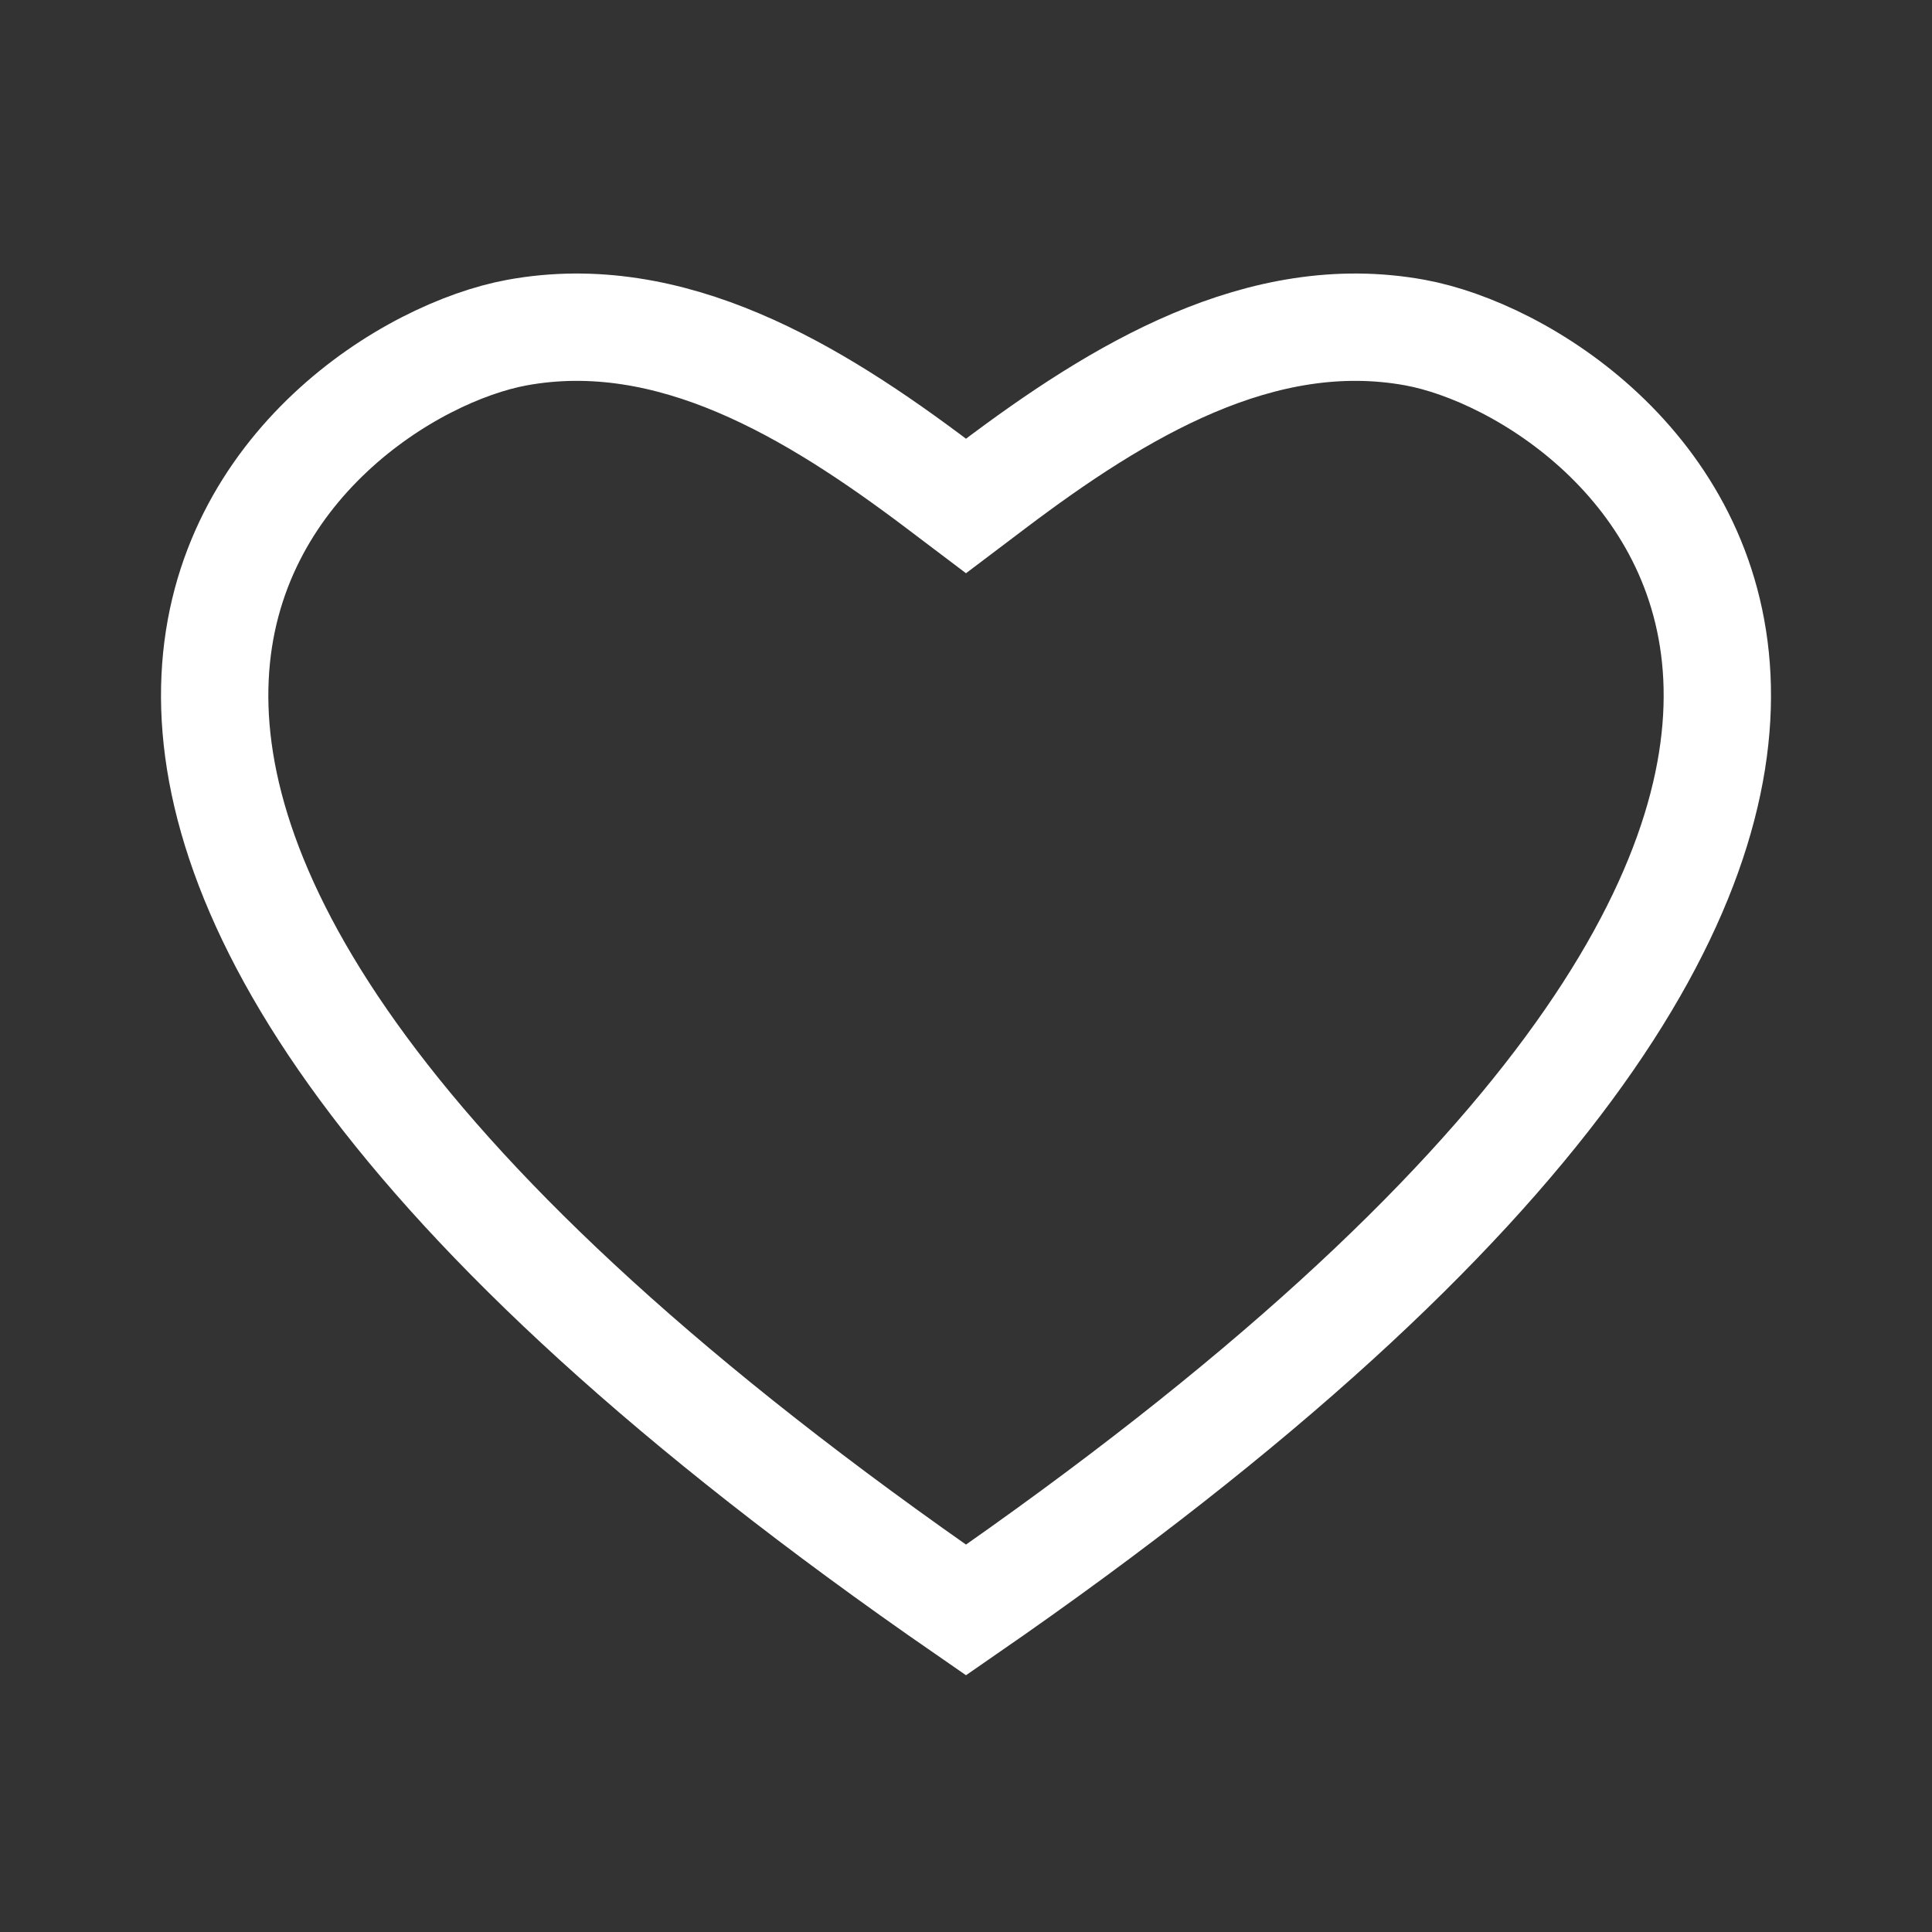
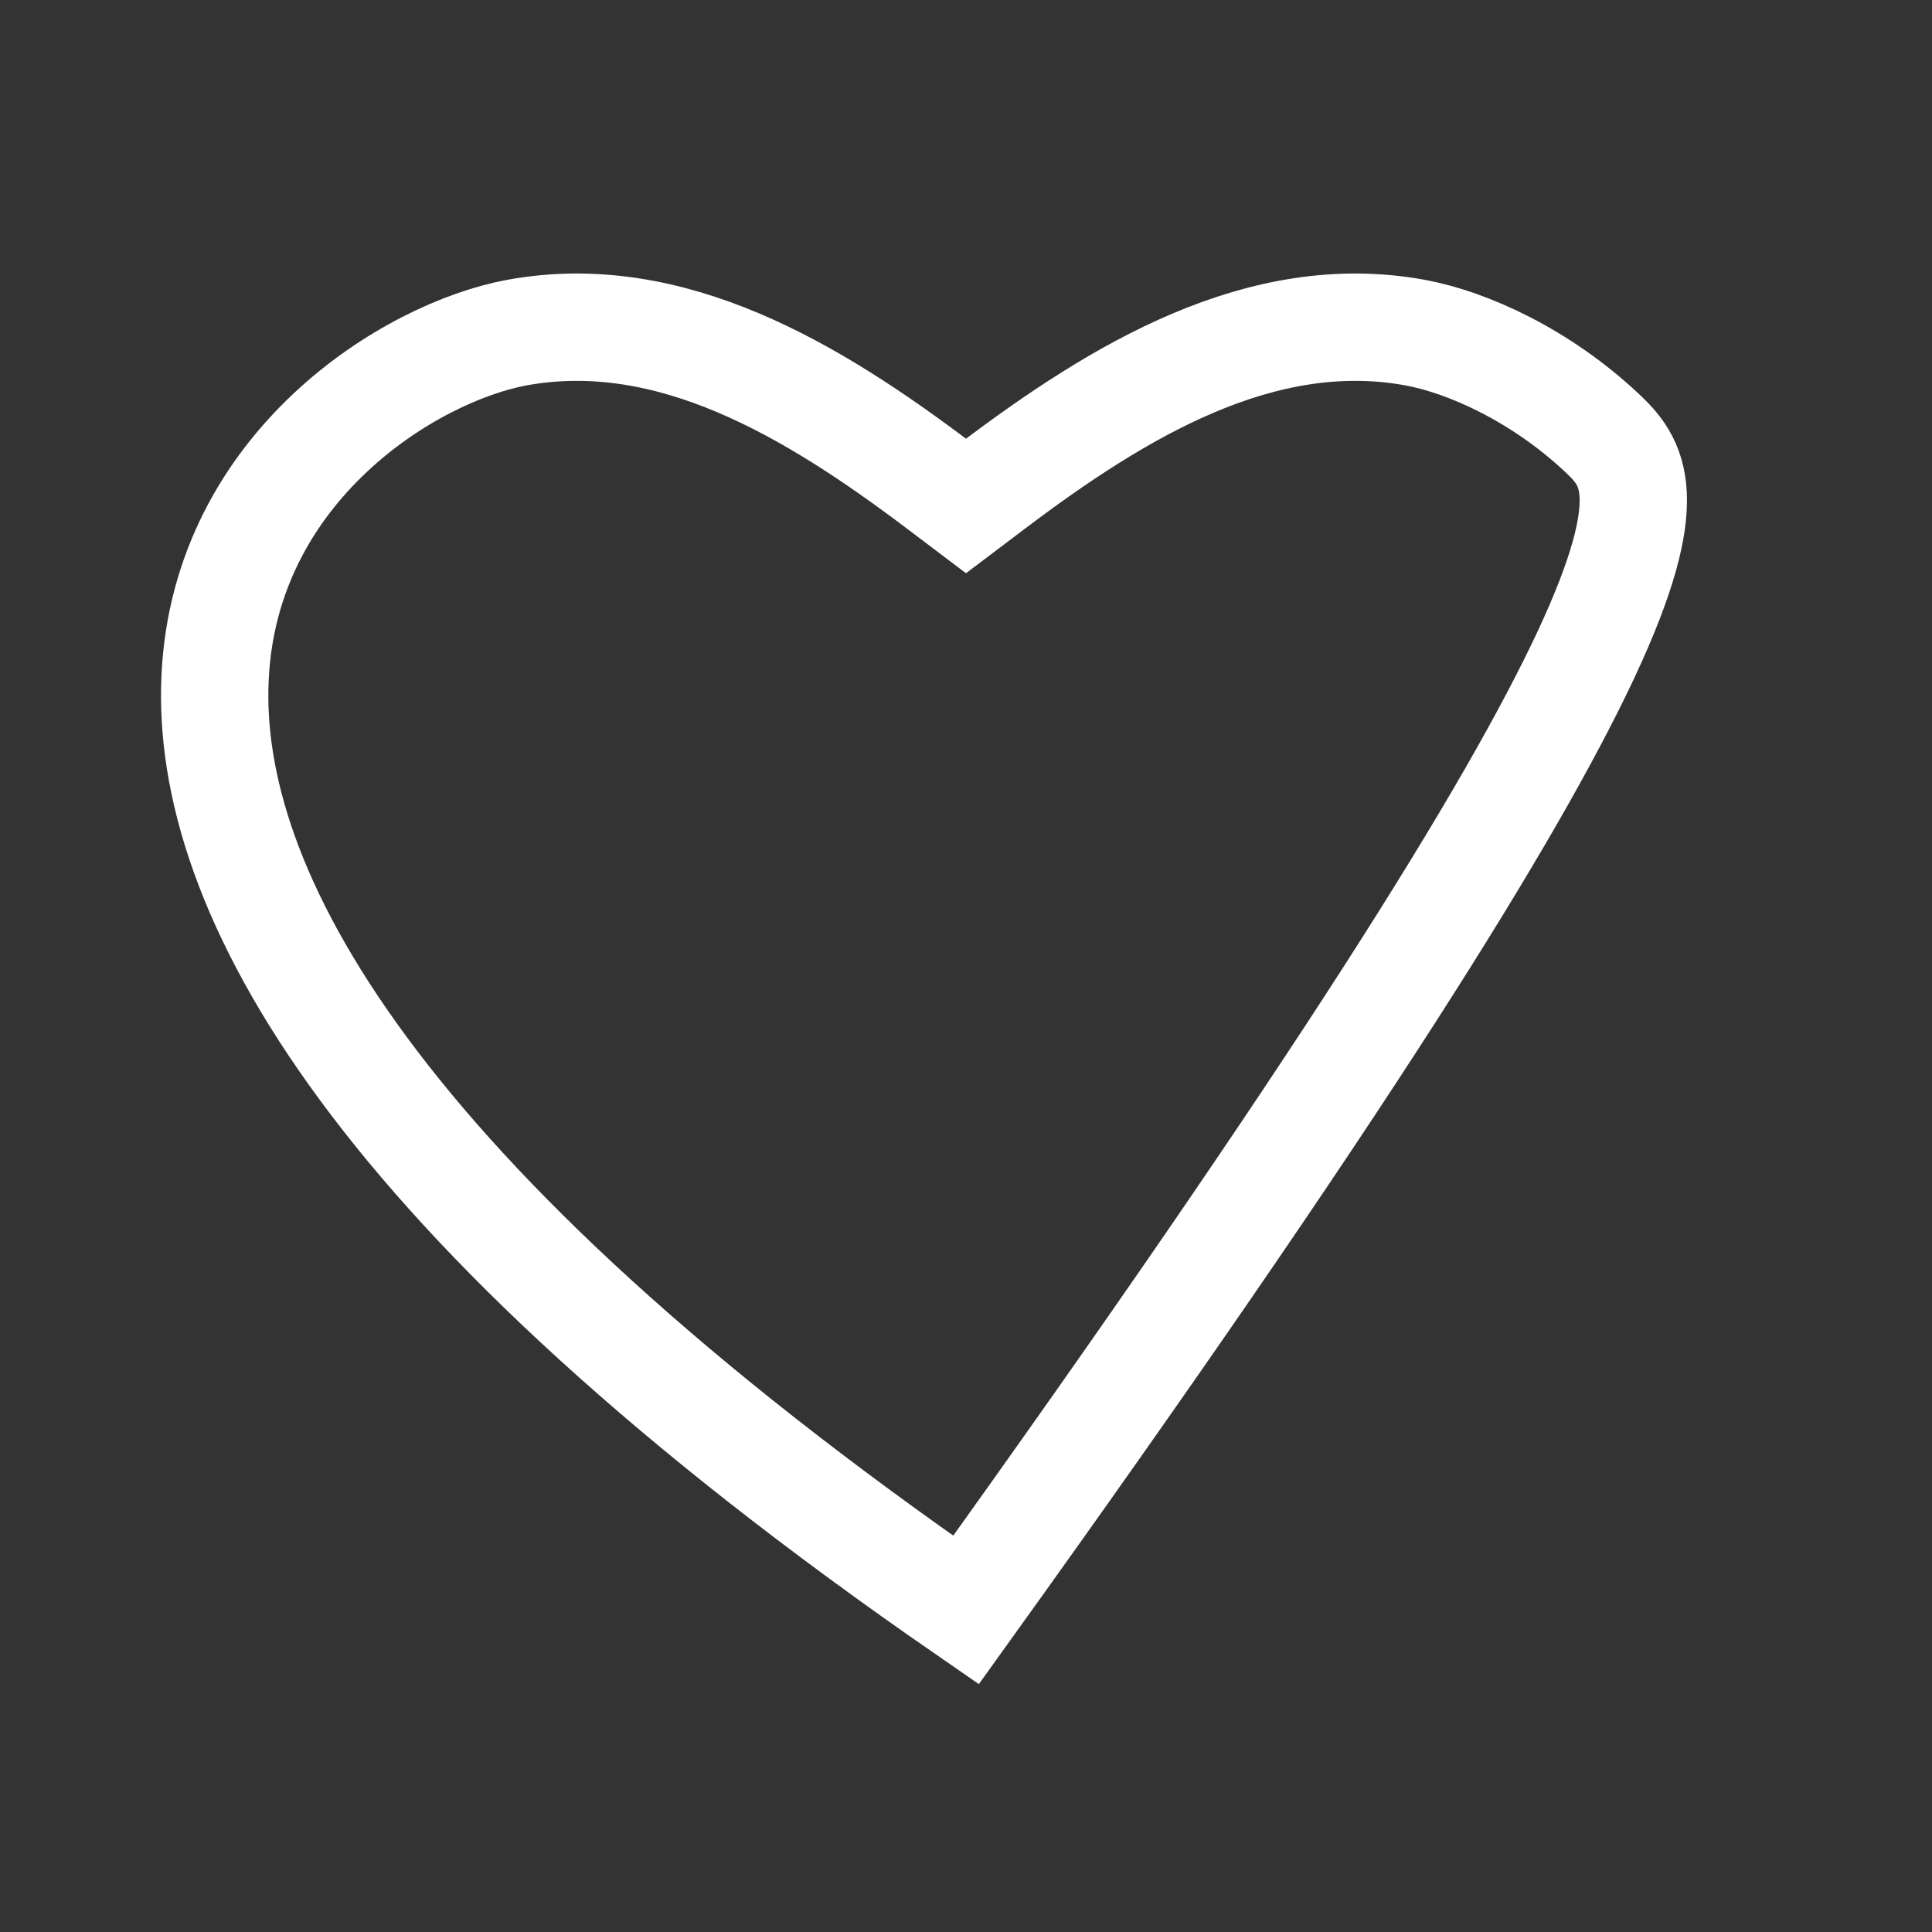
<svg xmlns="http://www.w3.org/2000/svg" viewBox="0 0 18 18" fill="none">
  <rect x="0" y="0" width="18" height="18" fill="#333333" stroke="none" />
-   <path d="M4.815 3.099C4.322 3.19 3.642 3.499 3.075 4.033C2.507 4.567 2.051 5.324 2.004 6.31C1.91 8.281 3.45 11.165 9 15C14.55 11.165 16.09 8.281 15.996 6.31C15.949 5.324 15.493 4.567 14.925 4.033C14.357 3.499 13.678 3.19 13.185 3.099C11.751 2.836 10.422 3.641 9.258 4.519L9 4.714L8.742 4.519C7.578 3.641 6.249 2.836 4.815 3.099Z" stroke="white" />
+   <path d="M4.815 3.099C4.322 3.19 3.642 3.499 3.075 4.033C2.507 4.567 2.051 5.324 2.004 6.31C1.91 8.281 3.45 11.165 9 15C15.949 5.324 15.493 4.567 14.925 4.033C14.357 3.499 13.678 3.19 13.185 3.099C11.751 2.836 10.422 3.641 9.258 4.519L9 4.714L8.742 4.519C7.578 3.641 6.249 2.836 4.815 3.099Z" stroke="white" />
</svg>